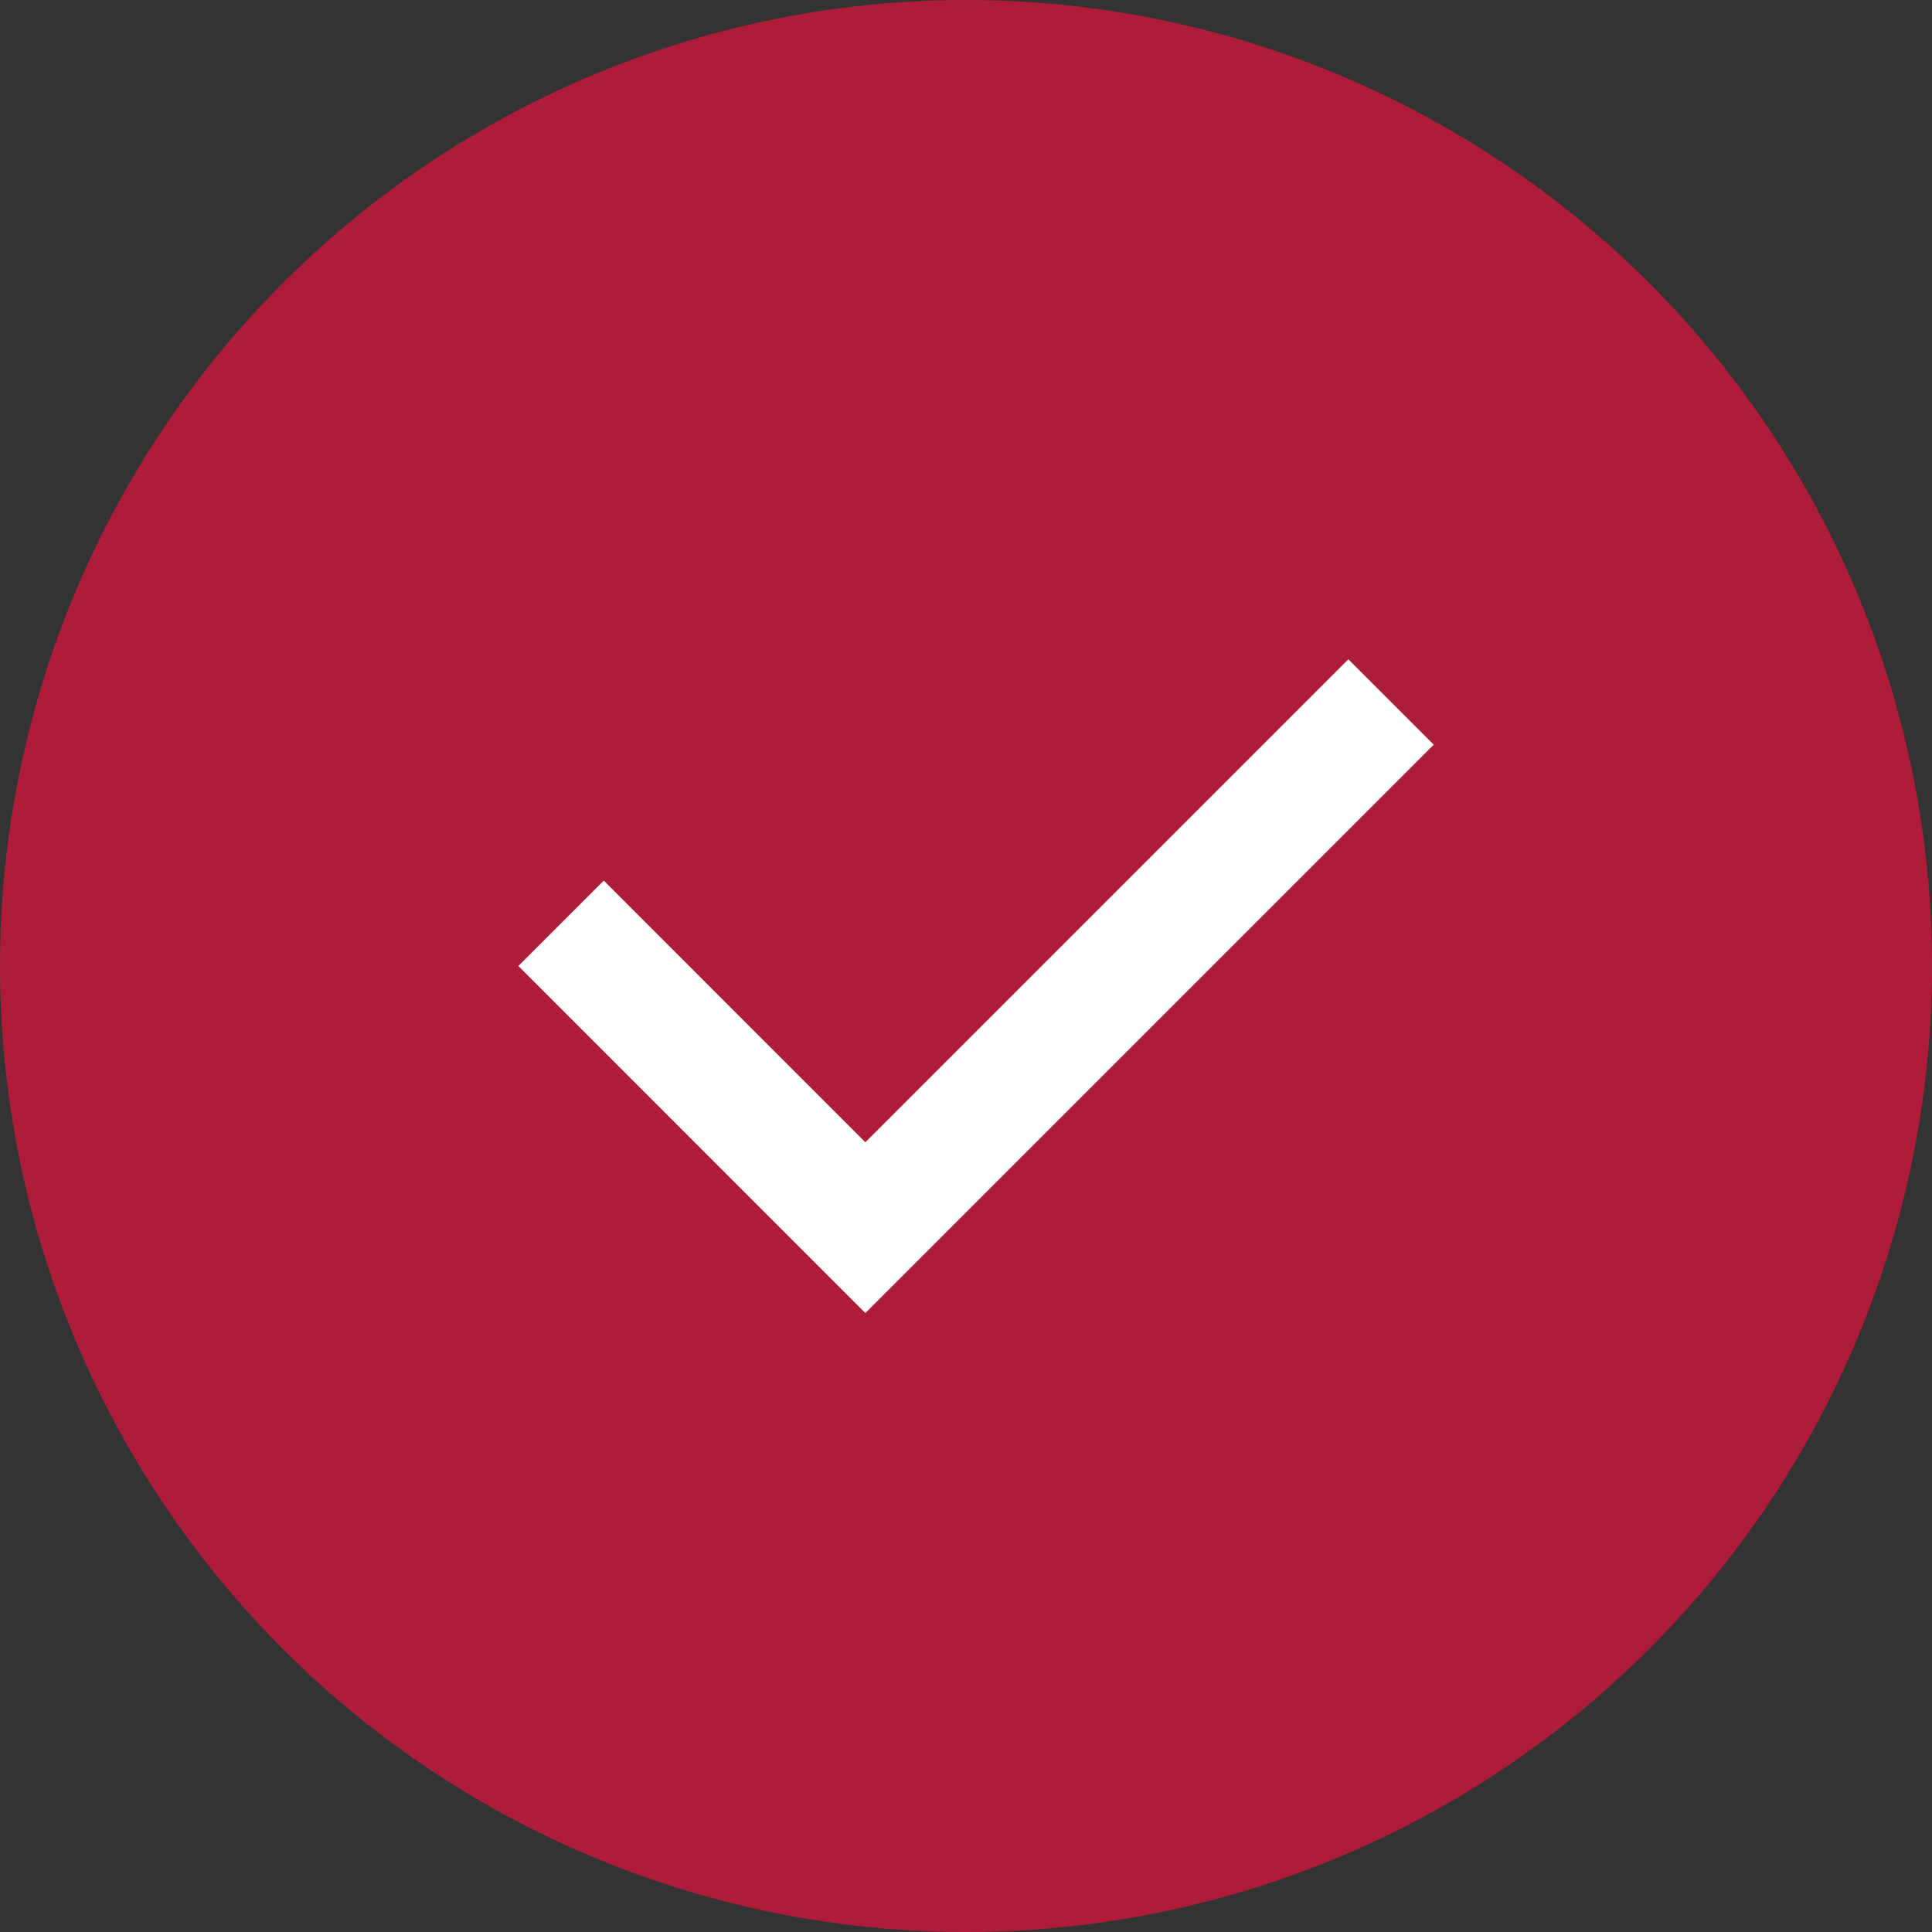
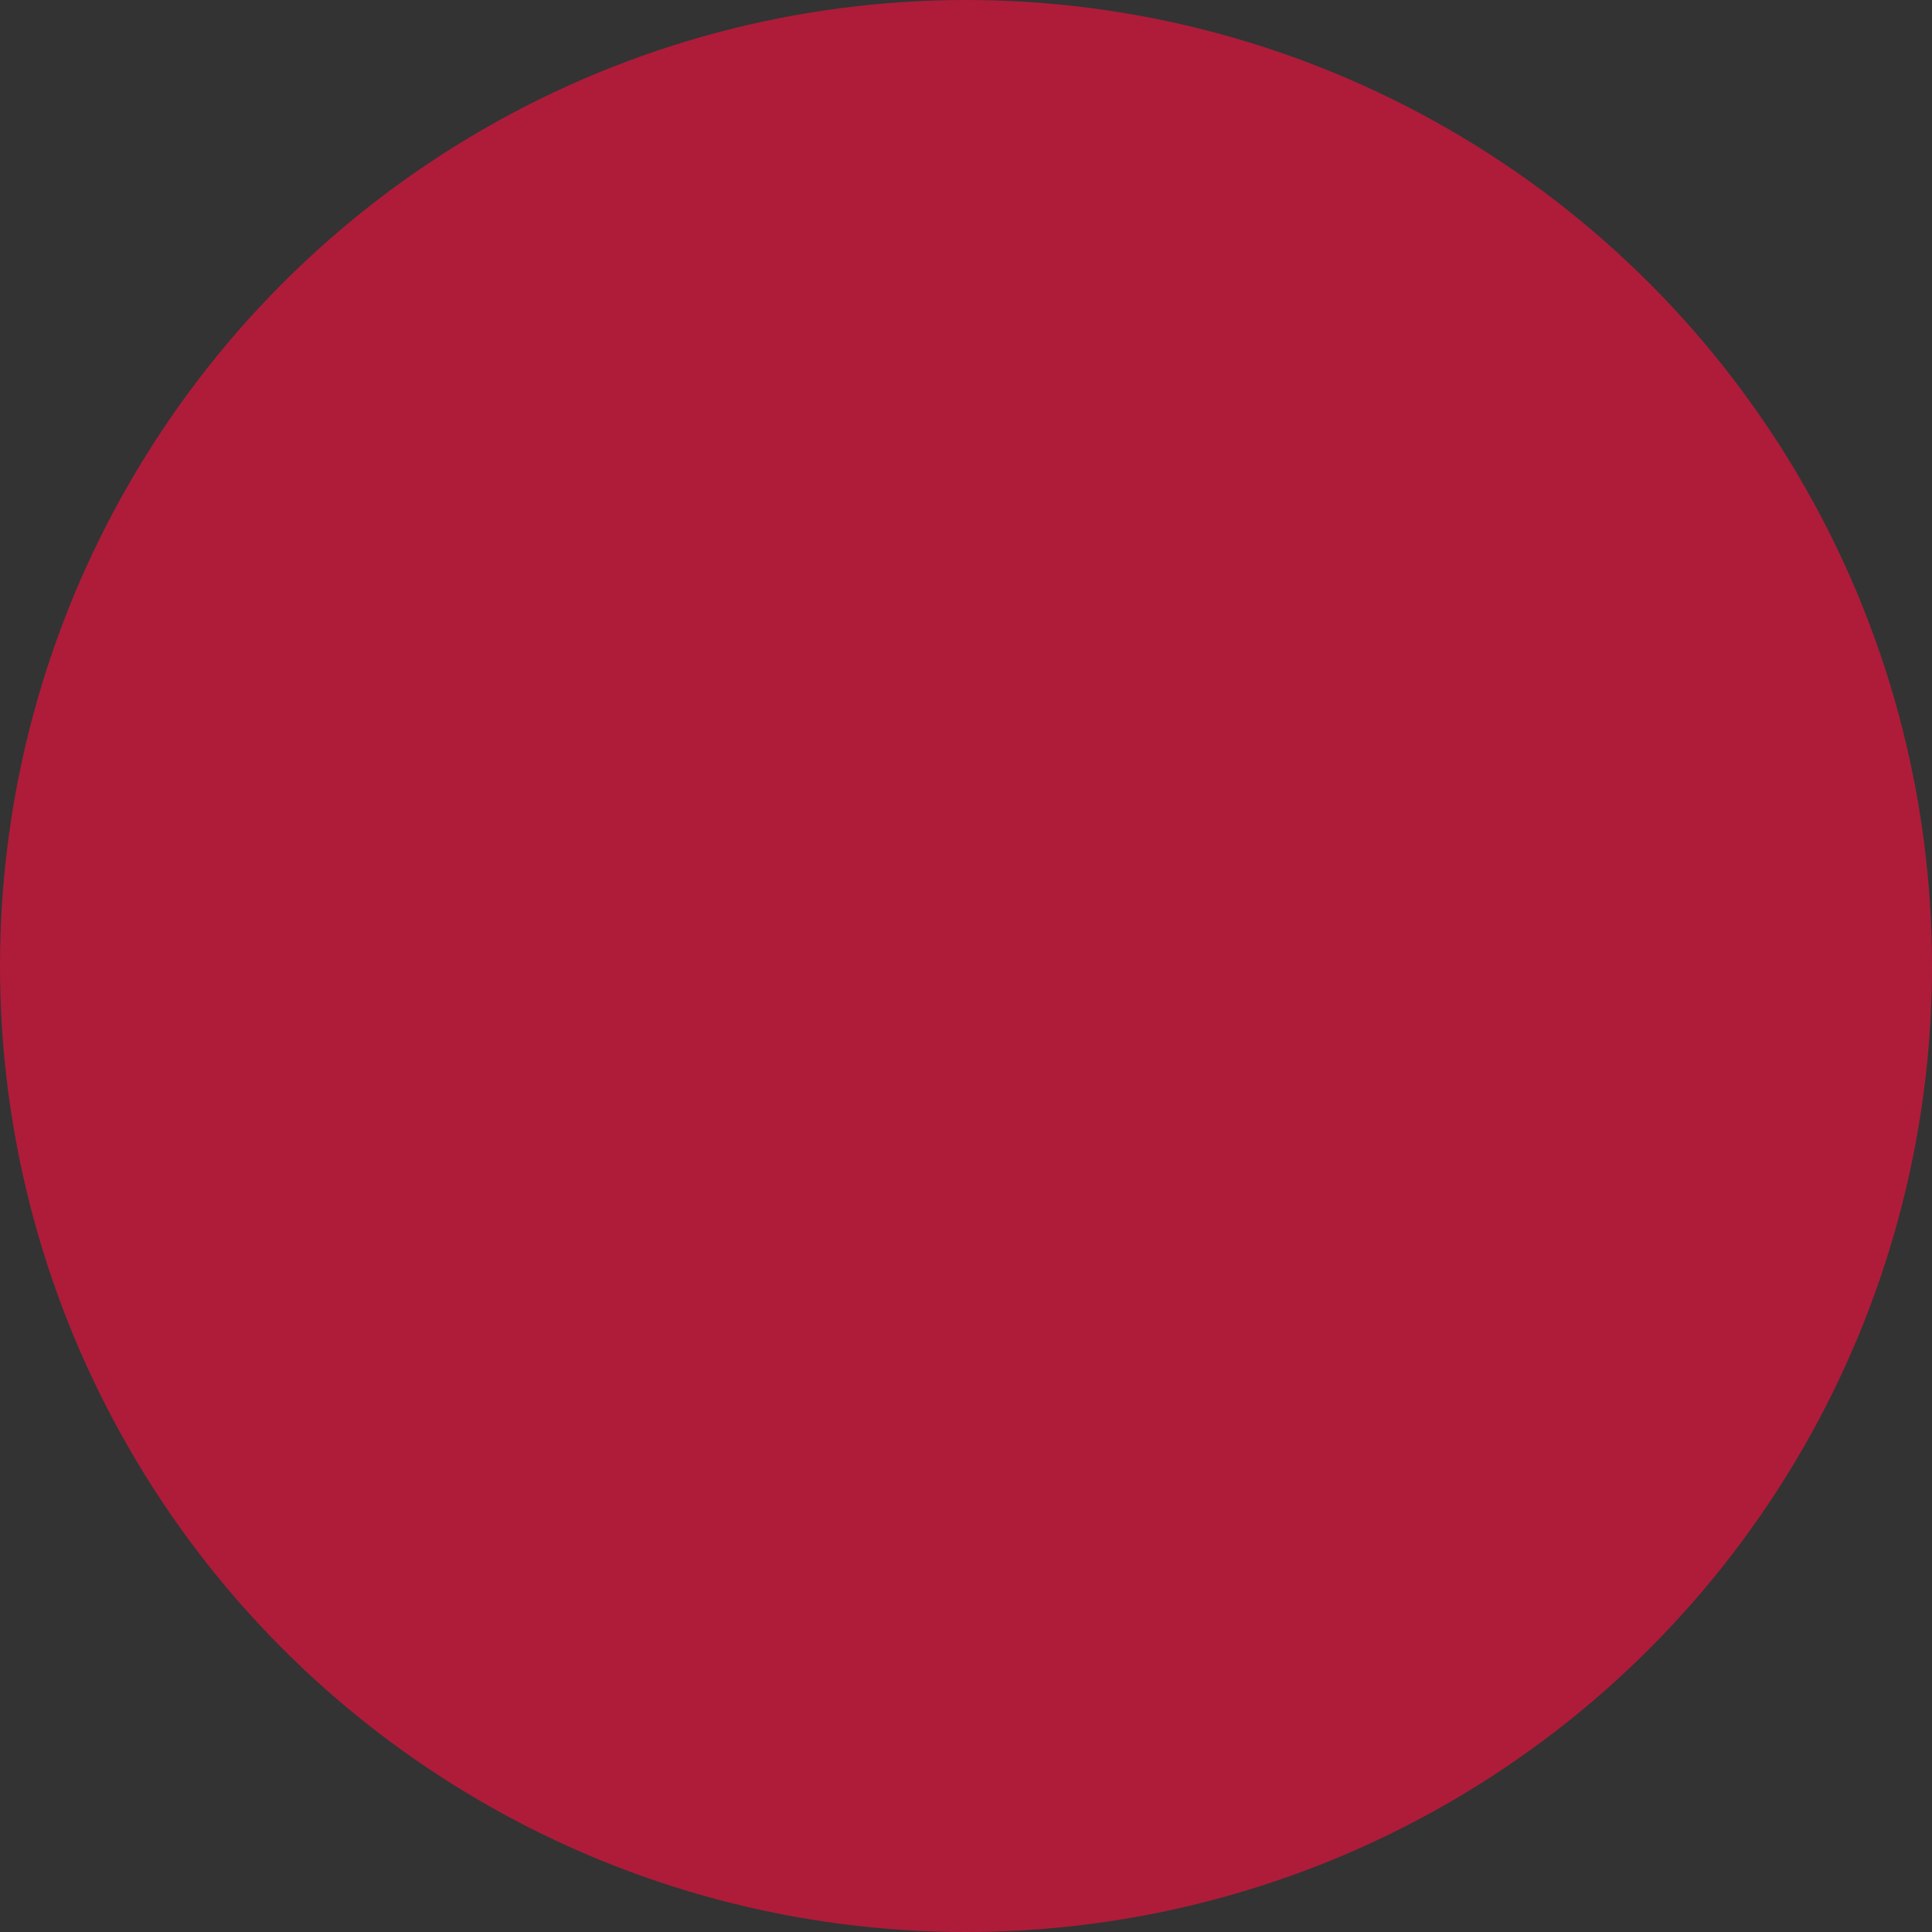
<svg xmlns="http://www.w3.org/2000/svg" width="32" height="32" viewBox="0 0 32 32" fill="none">
  <rect x="0" y="0" width="32" height="32" fill="#333333" stroke="none" />
  <circle cx="16" cy="16" r="16" fill="#AE1C3A" />
-   <path d="M10 16L14.333 20.334L22.333 12.334" stroke="white" stroke-width="2" stroke-linecap="square" />
</svg>